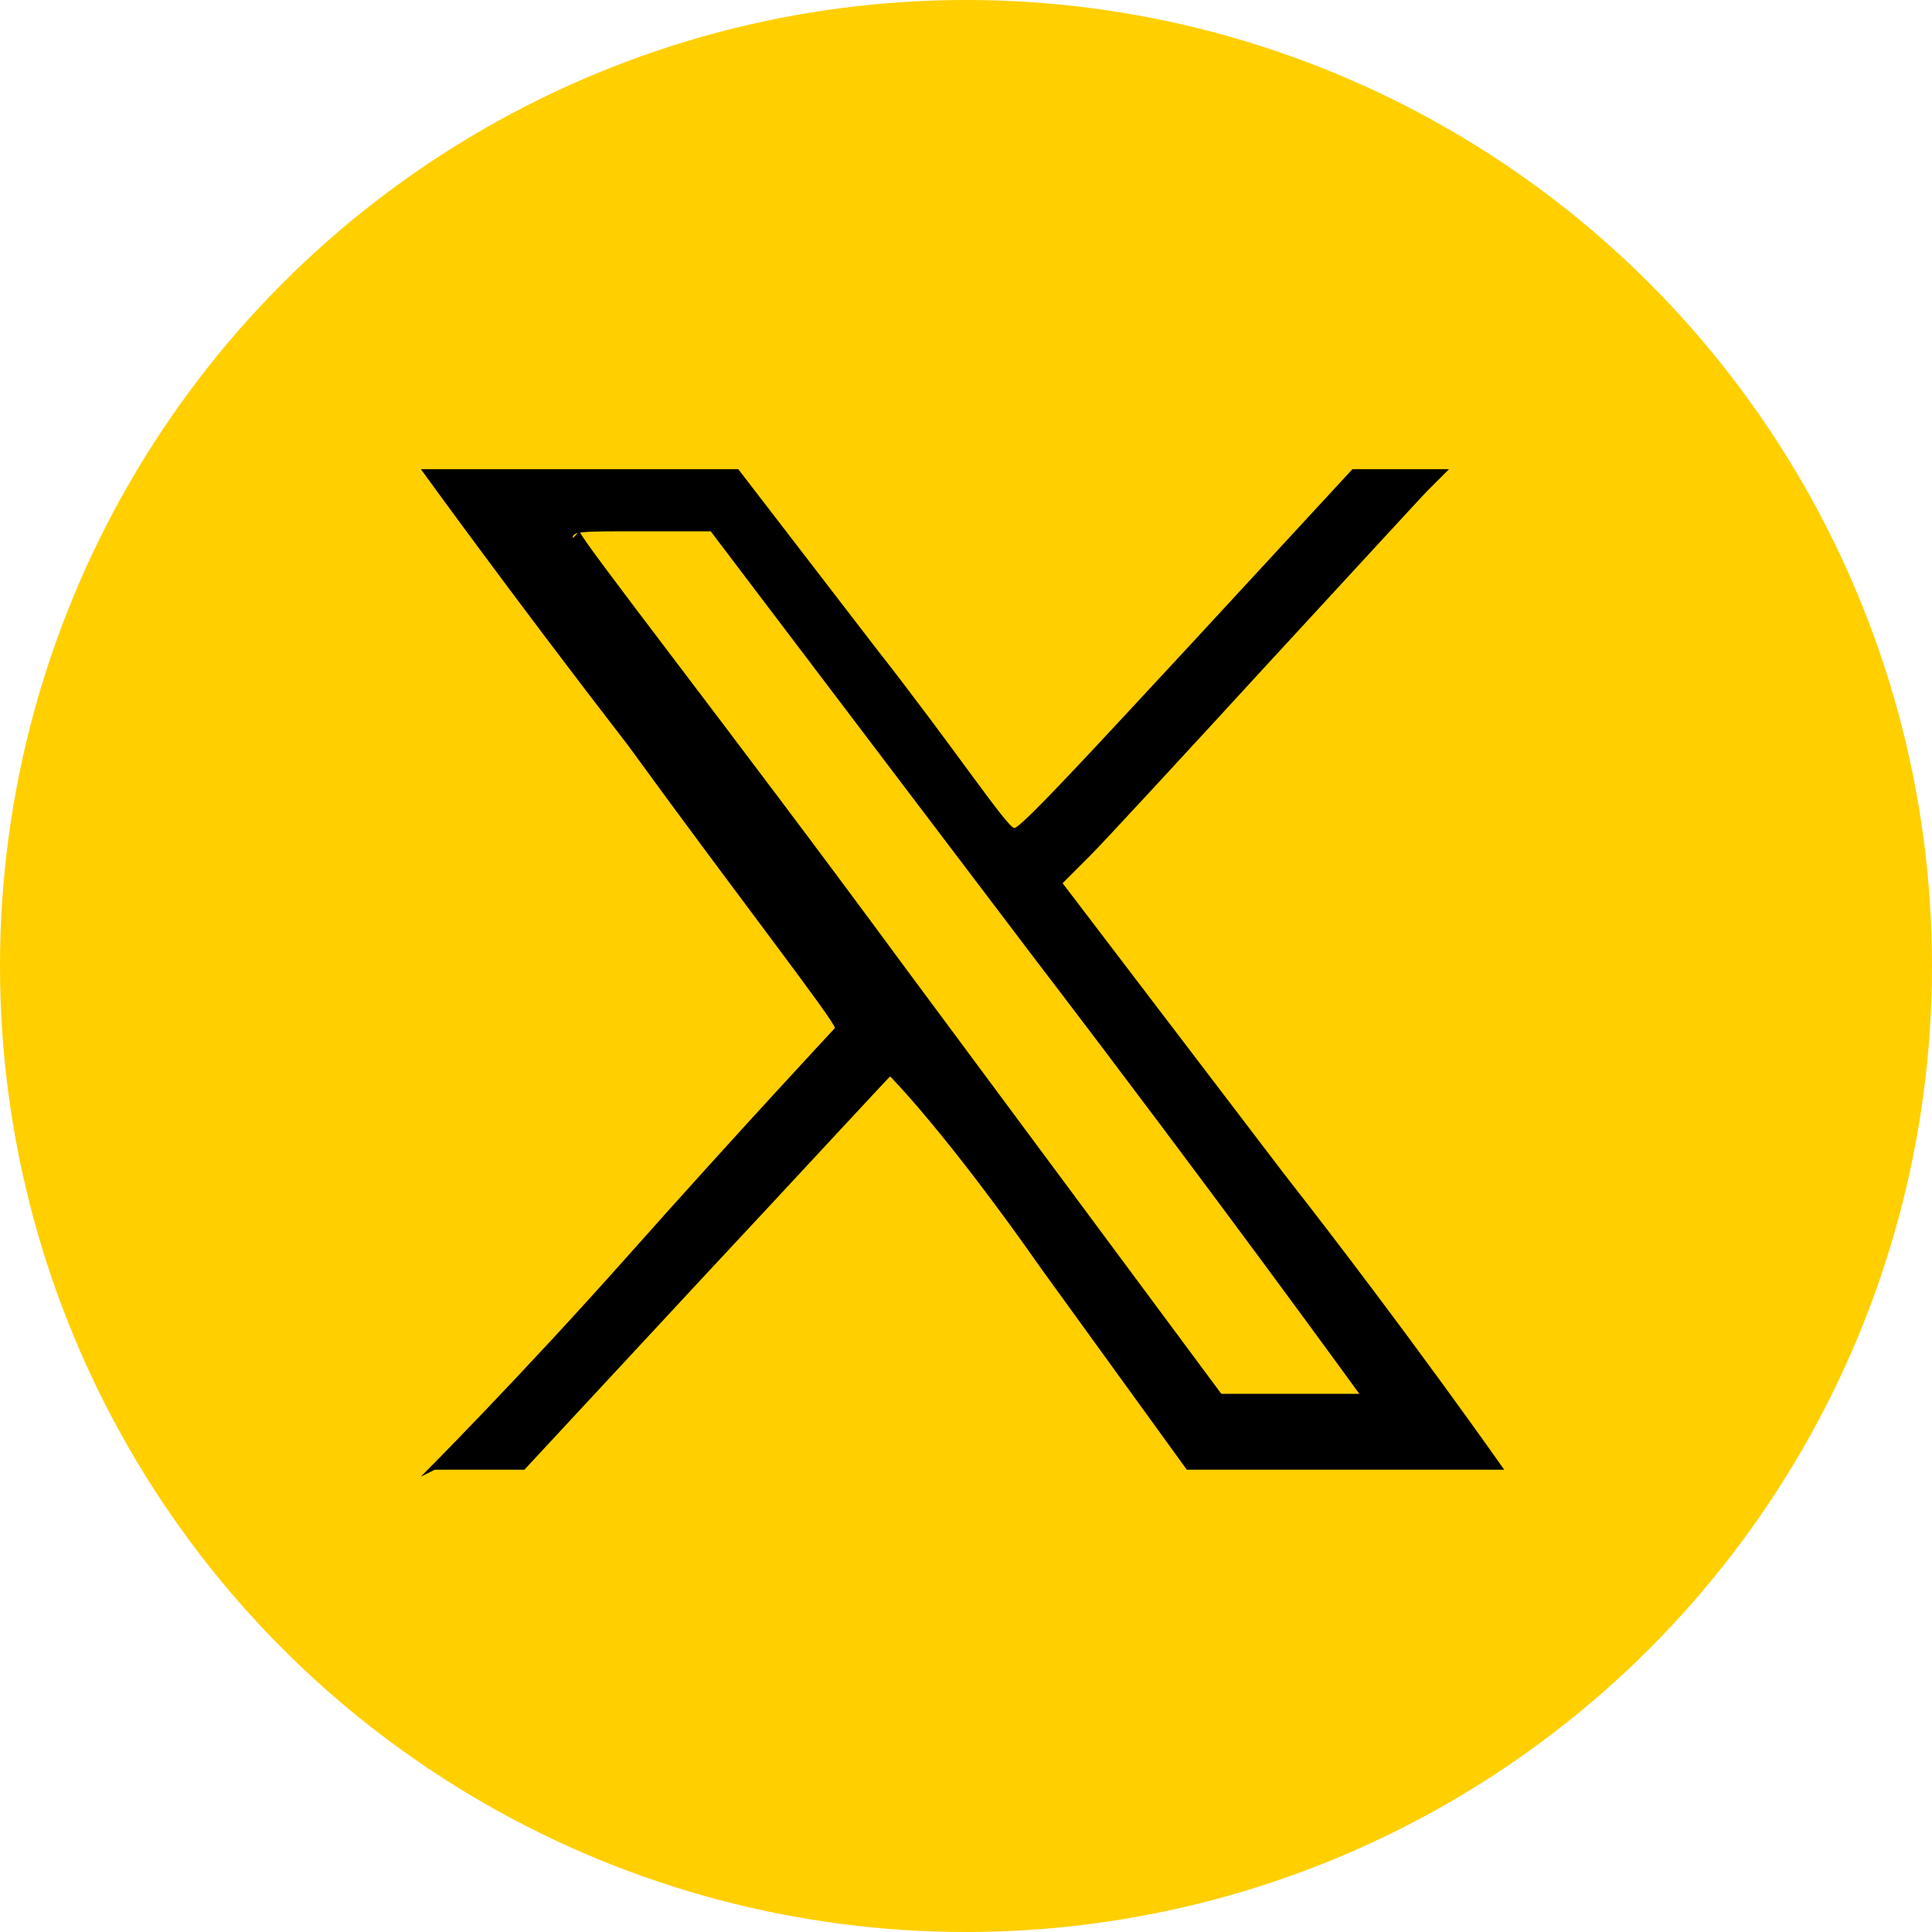
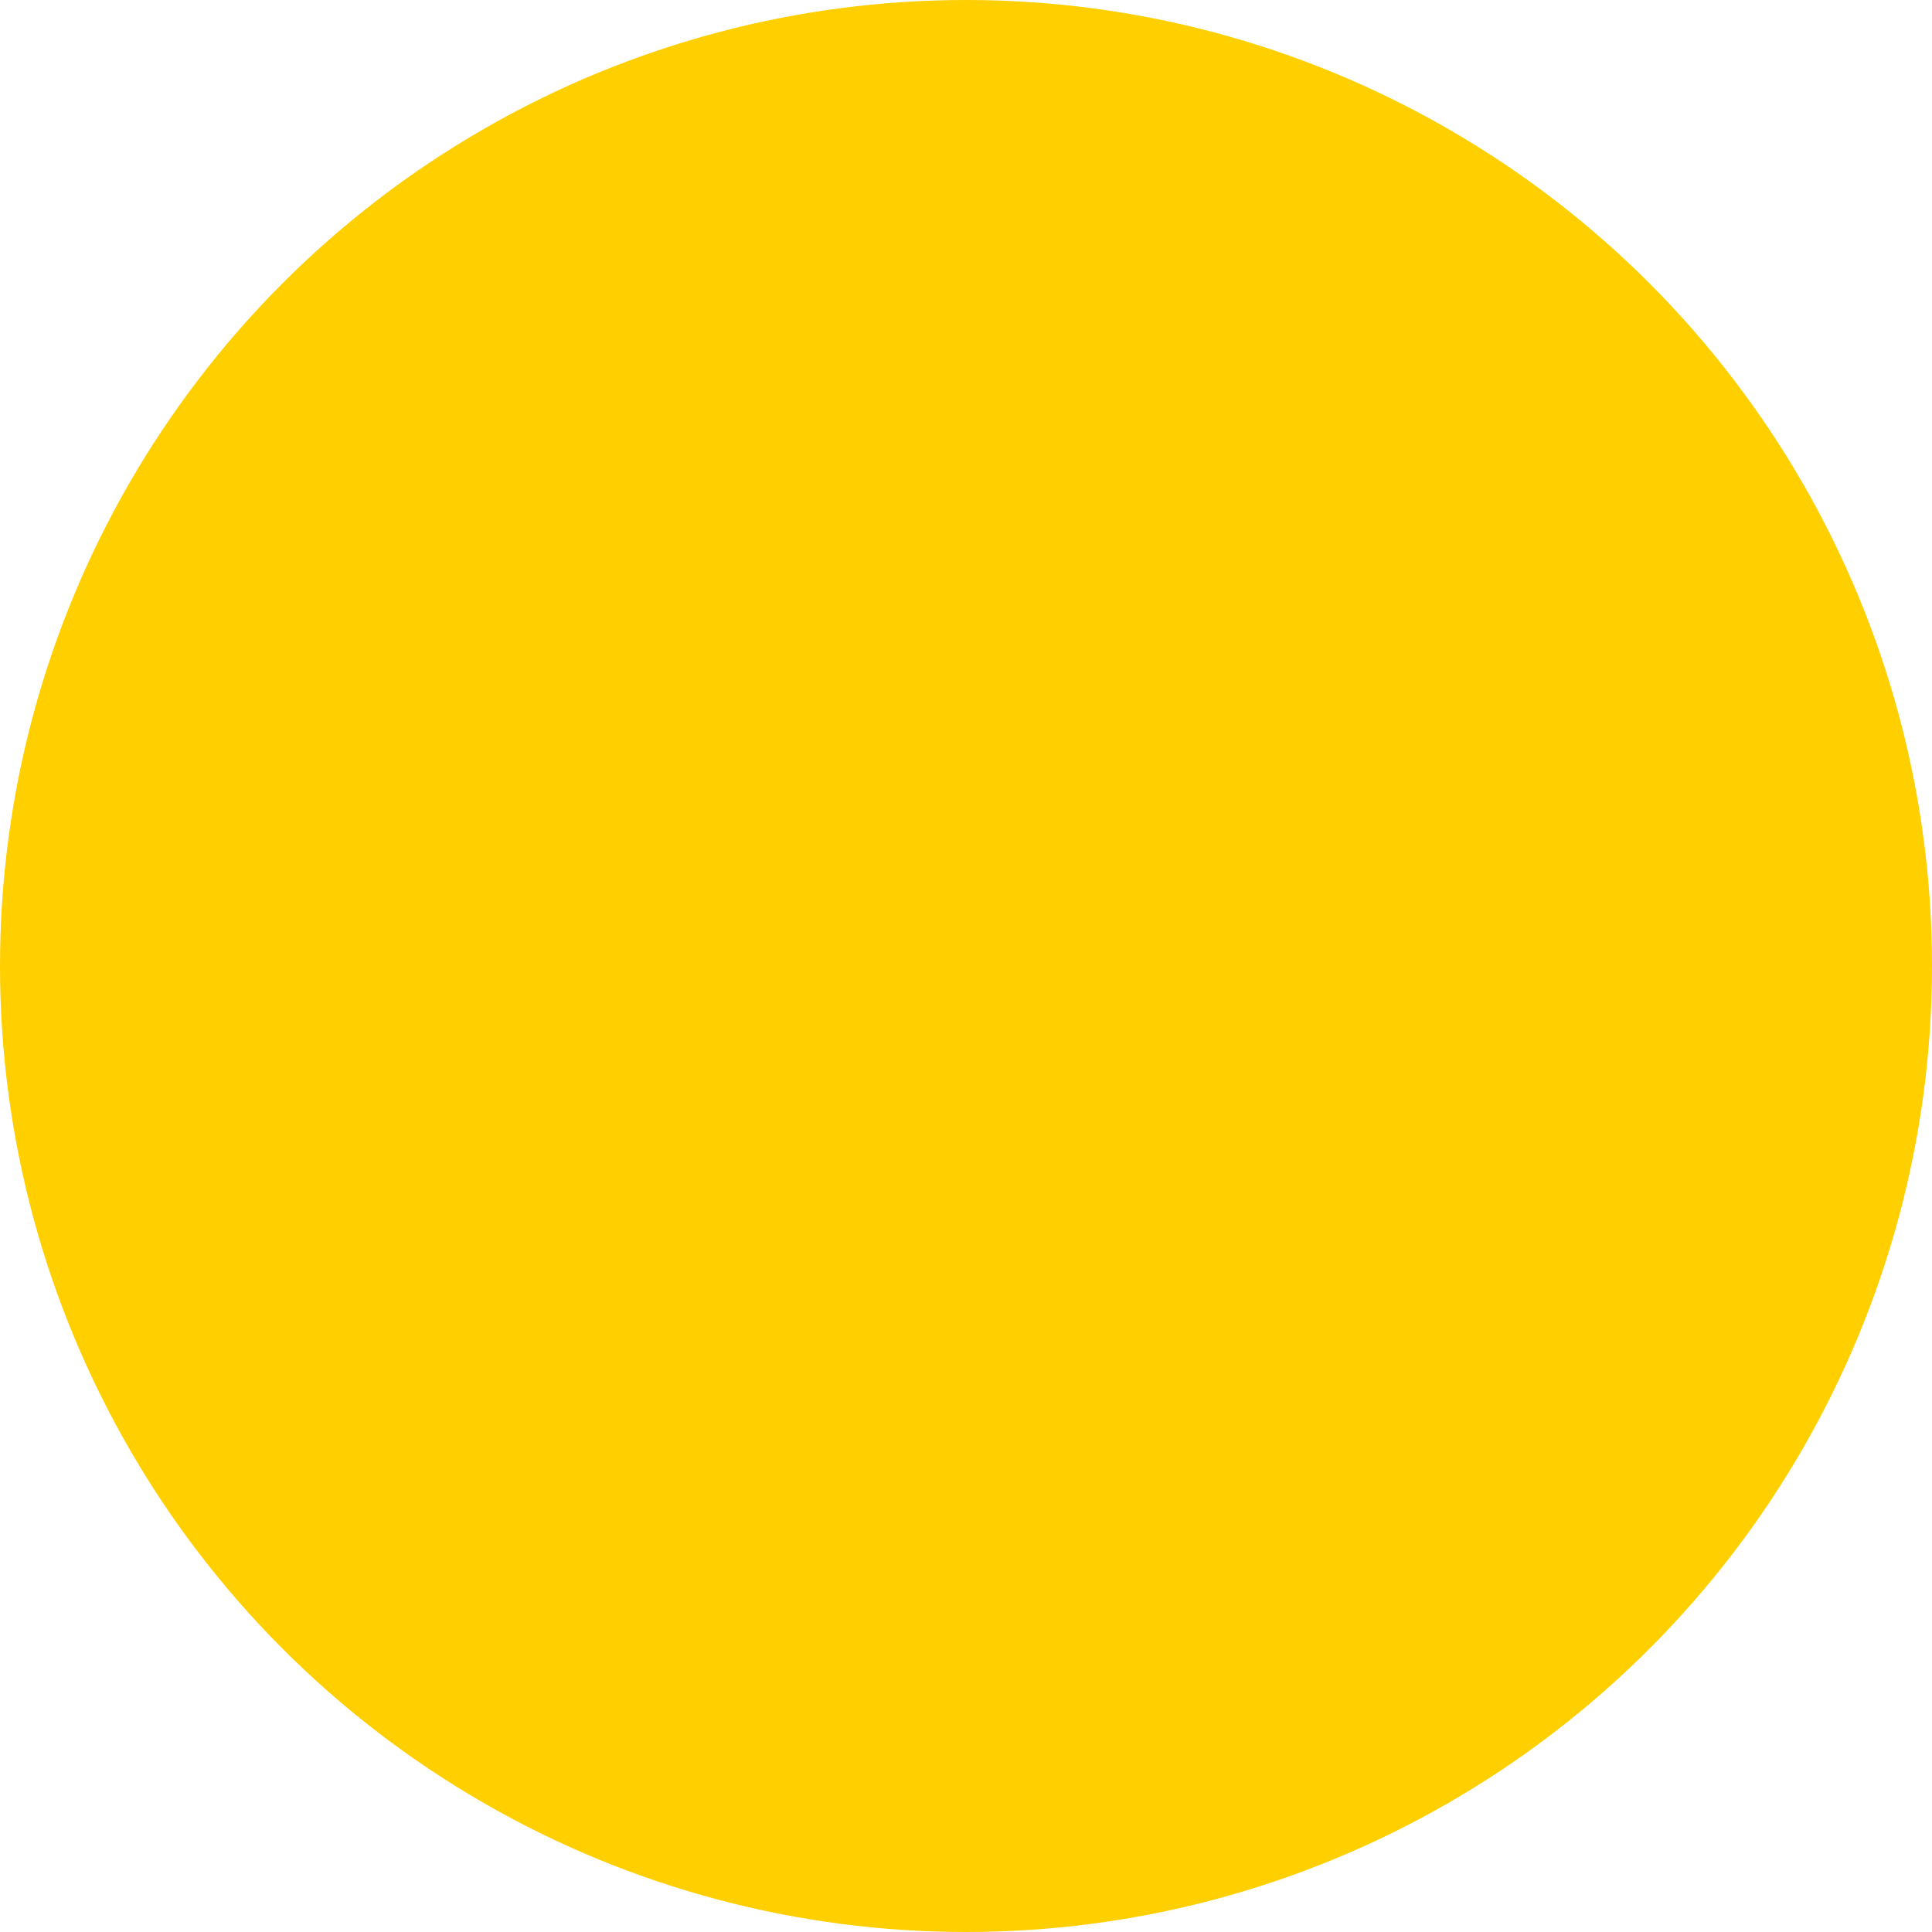
<svg xmlns="http://www.w3.org/2000/svg" version="1.1" viewBox="0 0 28 28">
  <defs>
    <style>
      .cls-1 {
        fill: #ffcf00;
      }
    </style>
  </defs>
  <g>
    <g id="Layer_1">
      <g id="Group_1901">
        <circle id="Ellipse_50" class="cls-1" cx="14" cy="14" r="14" />
-         <path d="M6.3,21.3s.3,0,.7,0h.6l2.6-2.8c1.4-1.5,2.6-2.8,2.7-2.9,0,0,.8.8,2.2,2.8l2.1,2.9h2.3c1.3,0,2.3,0,2.3,0s-1.4-2-3.2-4.3l-3.2-4.2.4-.4c.2-.2,1.4-1.5,2.5-2.7,1.2-1.3,2.3-2.5,2.4-2.6l.3-.3h-1.4l-2.4,2.6c-1.3,1.4-2.4,2.6-2.5,2.6s-.9-1.2-2-2.6l-2-2.6h-2.3c-1.3,0-2.3,0-2.3,0s1.3,1.8,3,4c1.6,2.2,3,4,3,4.1,0,0-1.4,1.5-3,3.3-1.6,1.8-3,3.2-3,3.2ZM8.3,7.8h0c0-.1.1-.1,1-.1h1l4.7,6.2c2.6,3.4,4.7,6.3,4.7,6.3,0,0-.4,0-1,0h-1s-4.6-6.2-4.6-6.2c-2.5-3.4-4.7-6.2-4.7-6.3Z" />
      </g>
    </g>
  </g>
</svg>